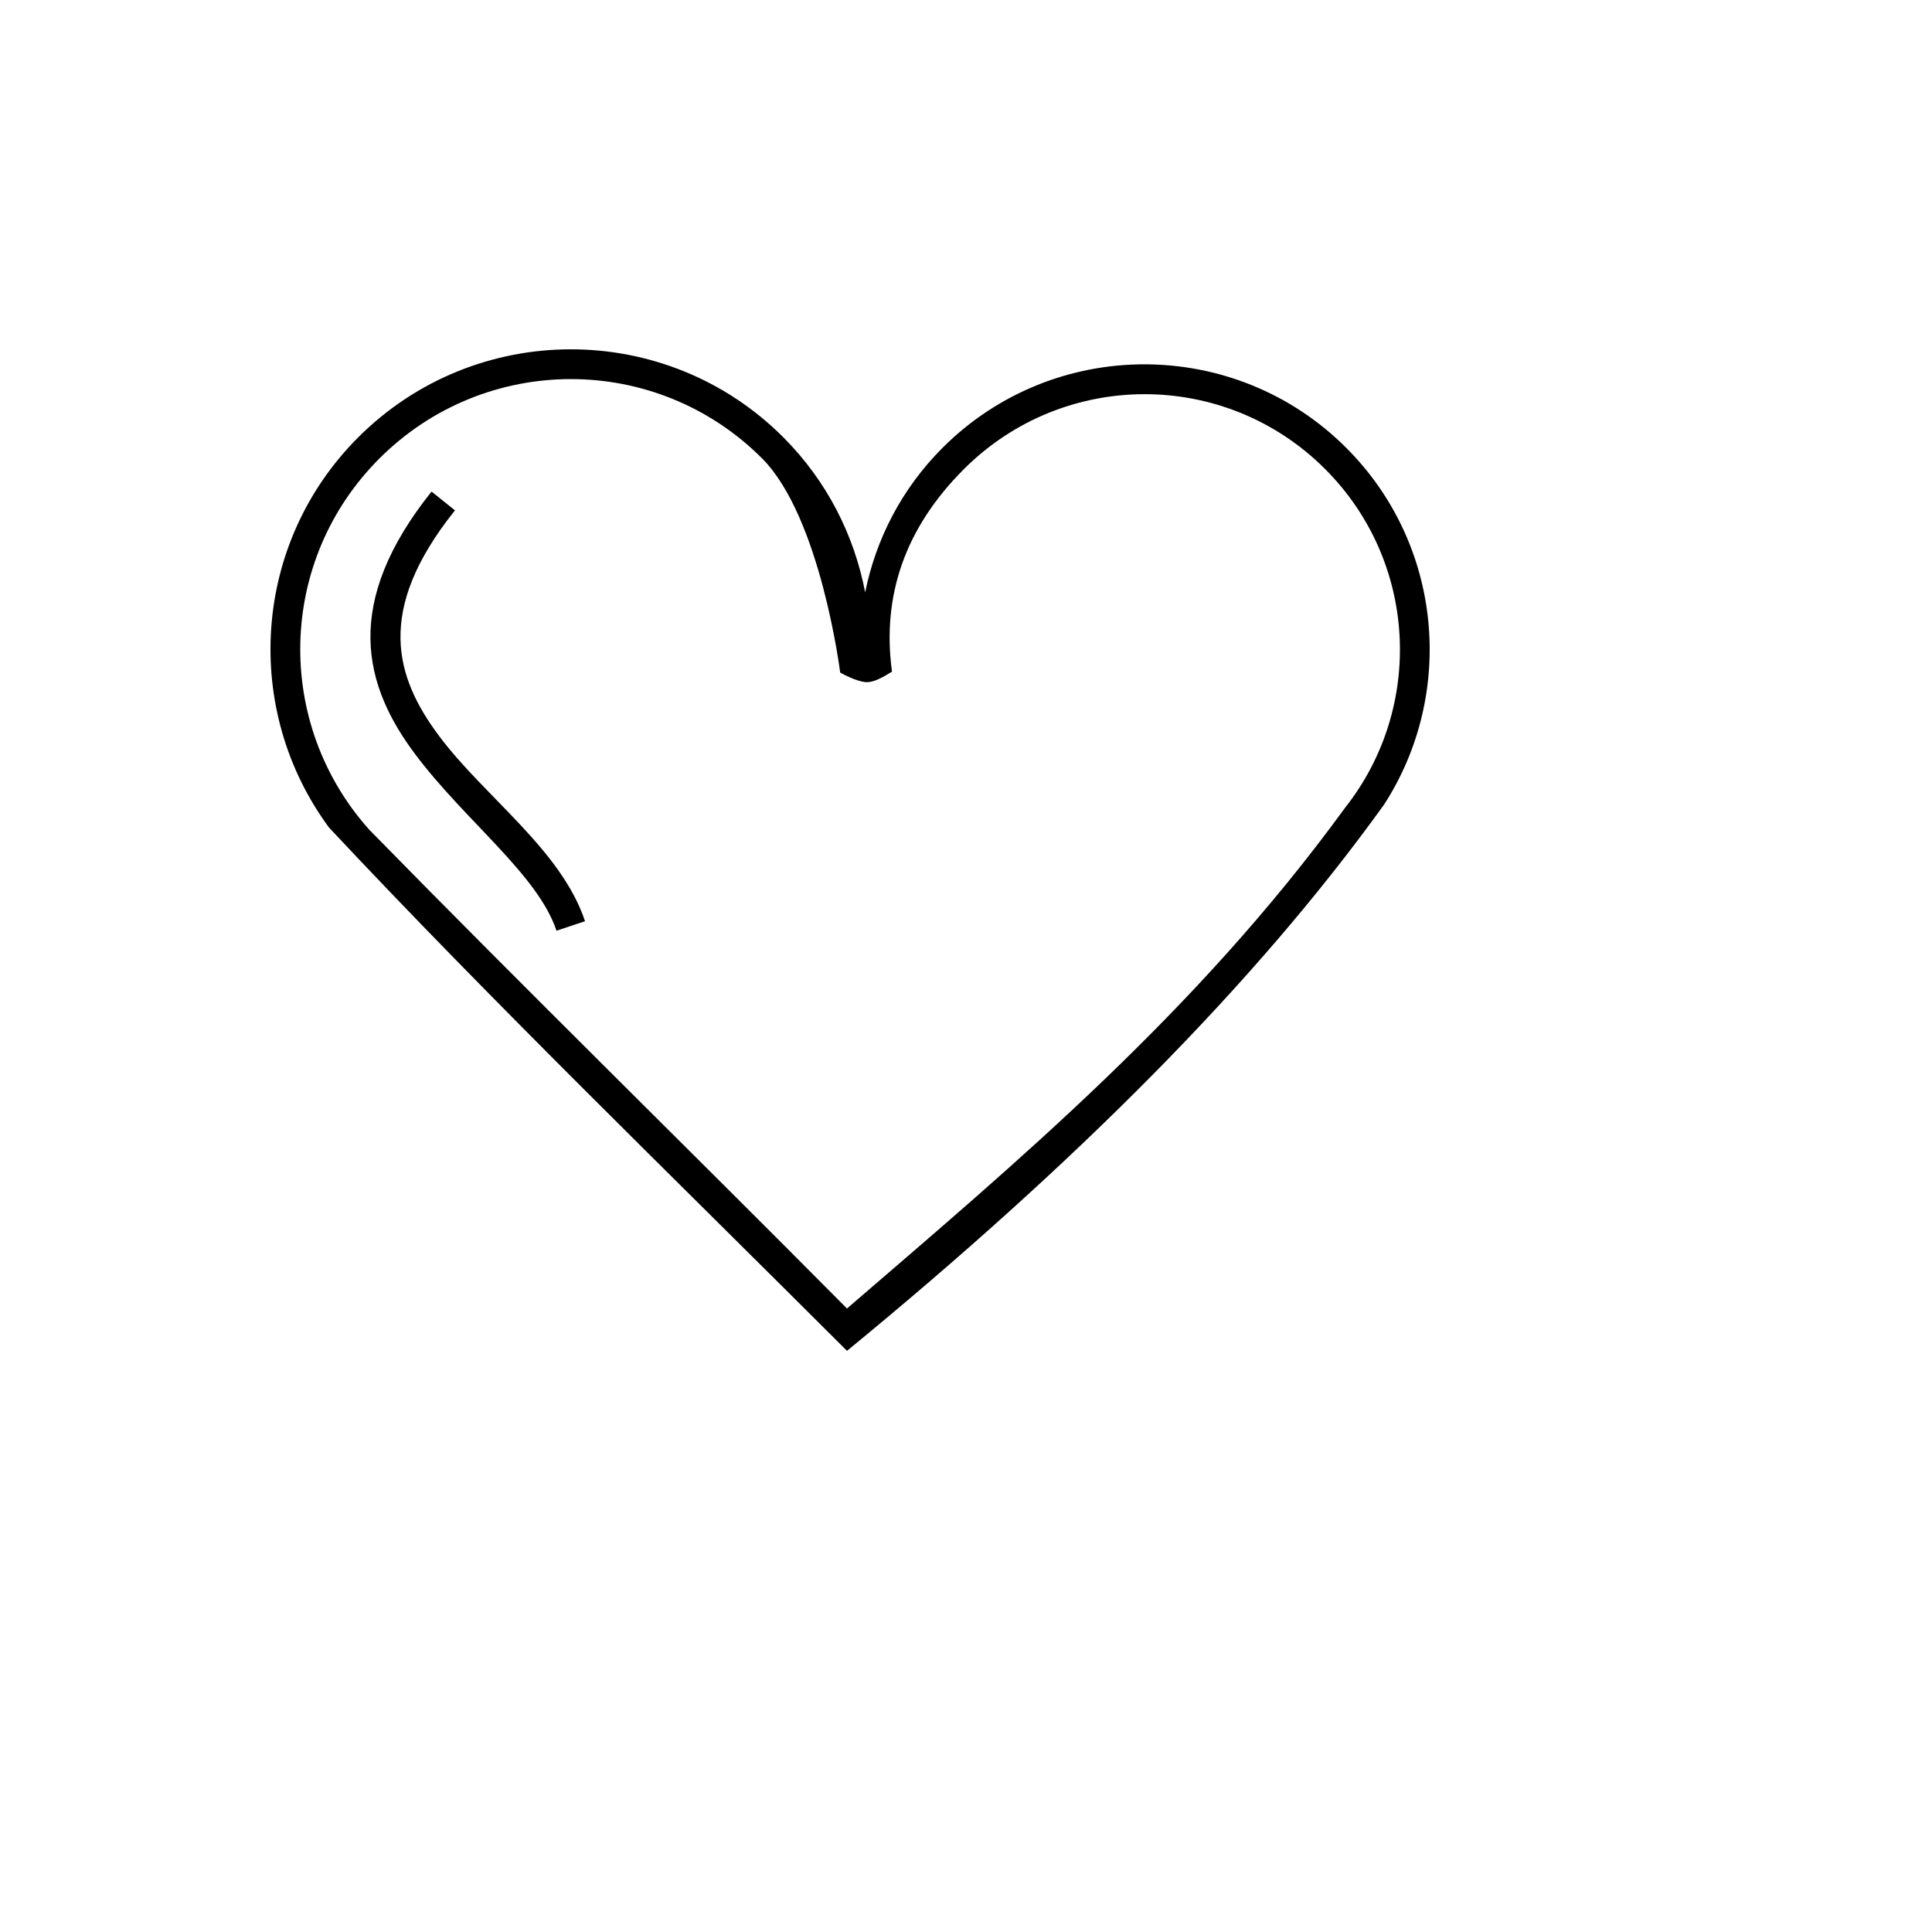
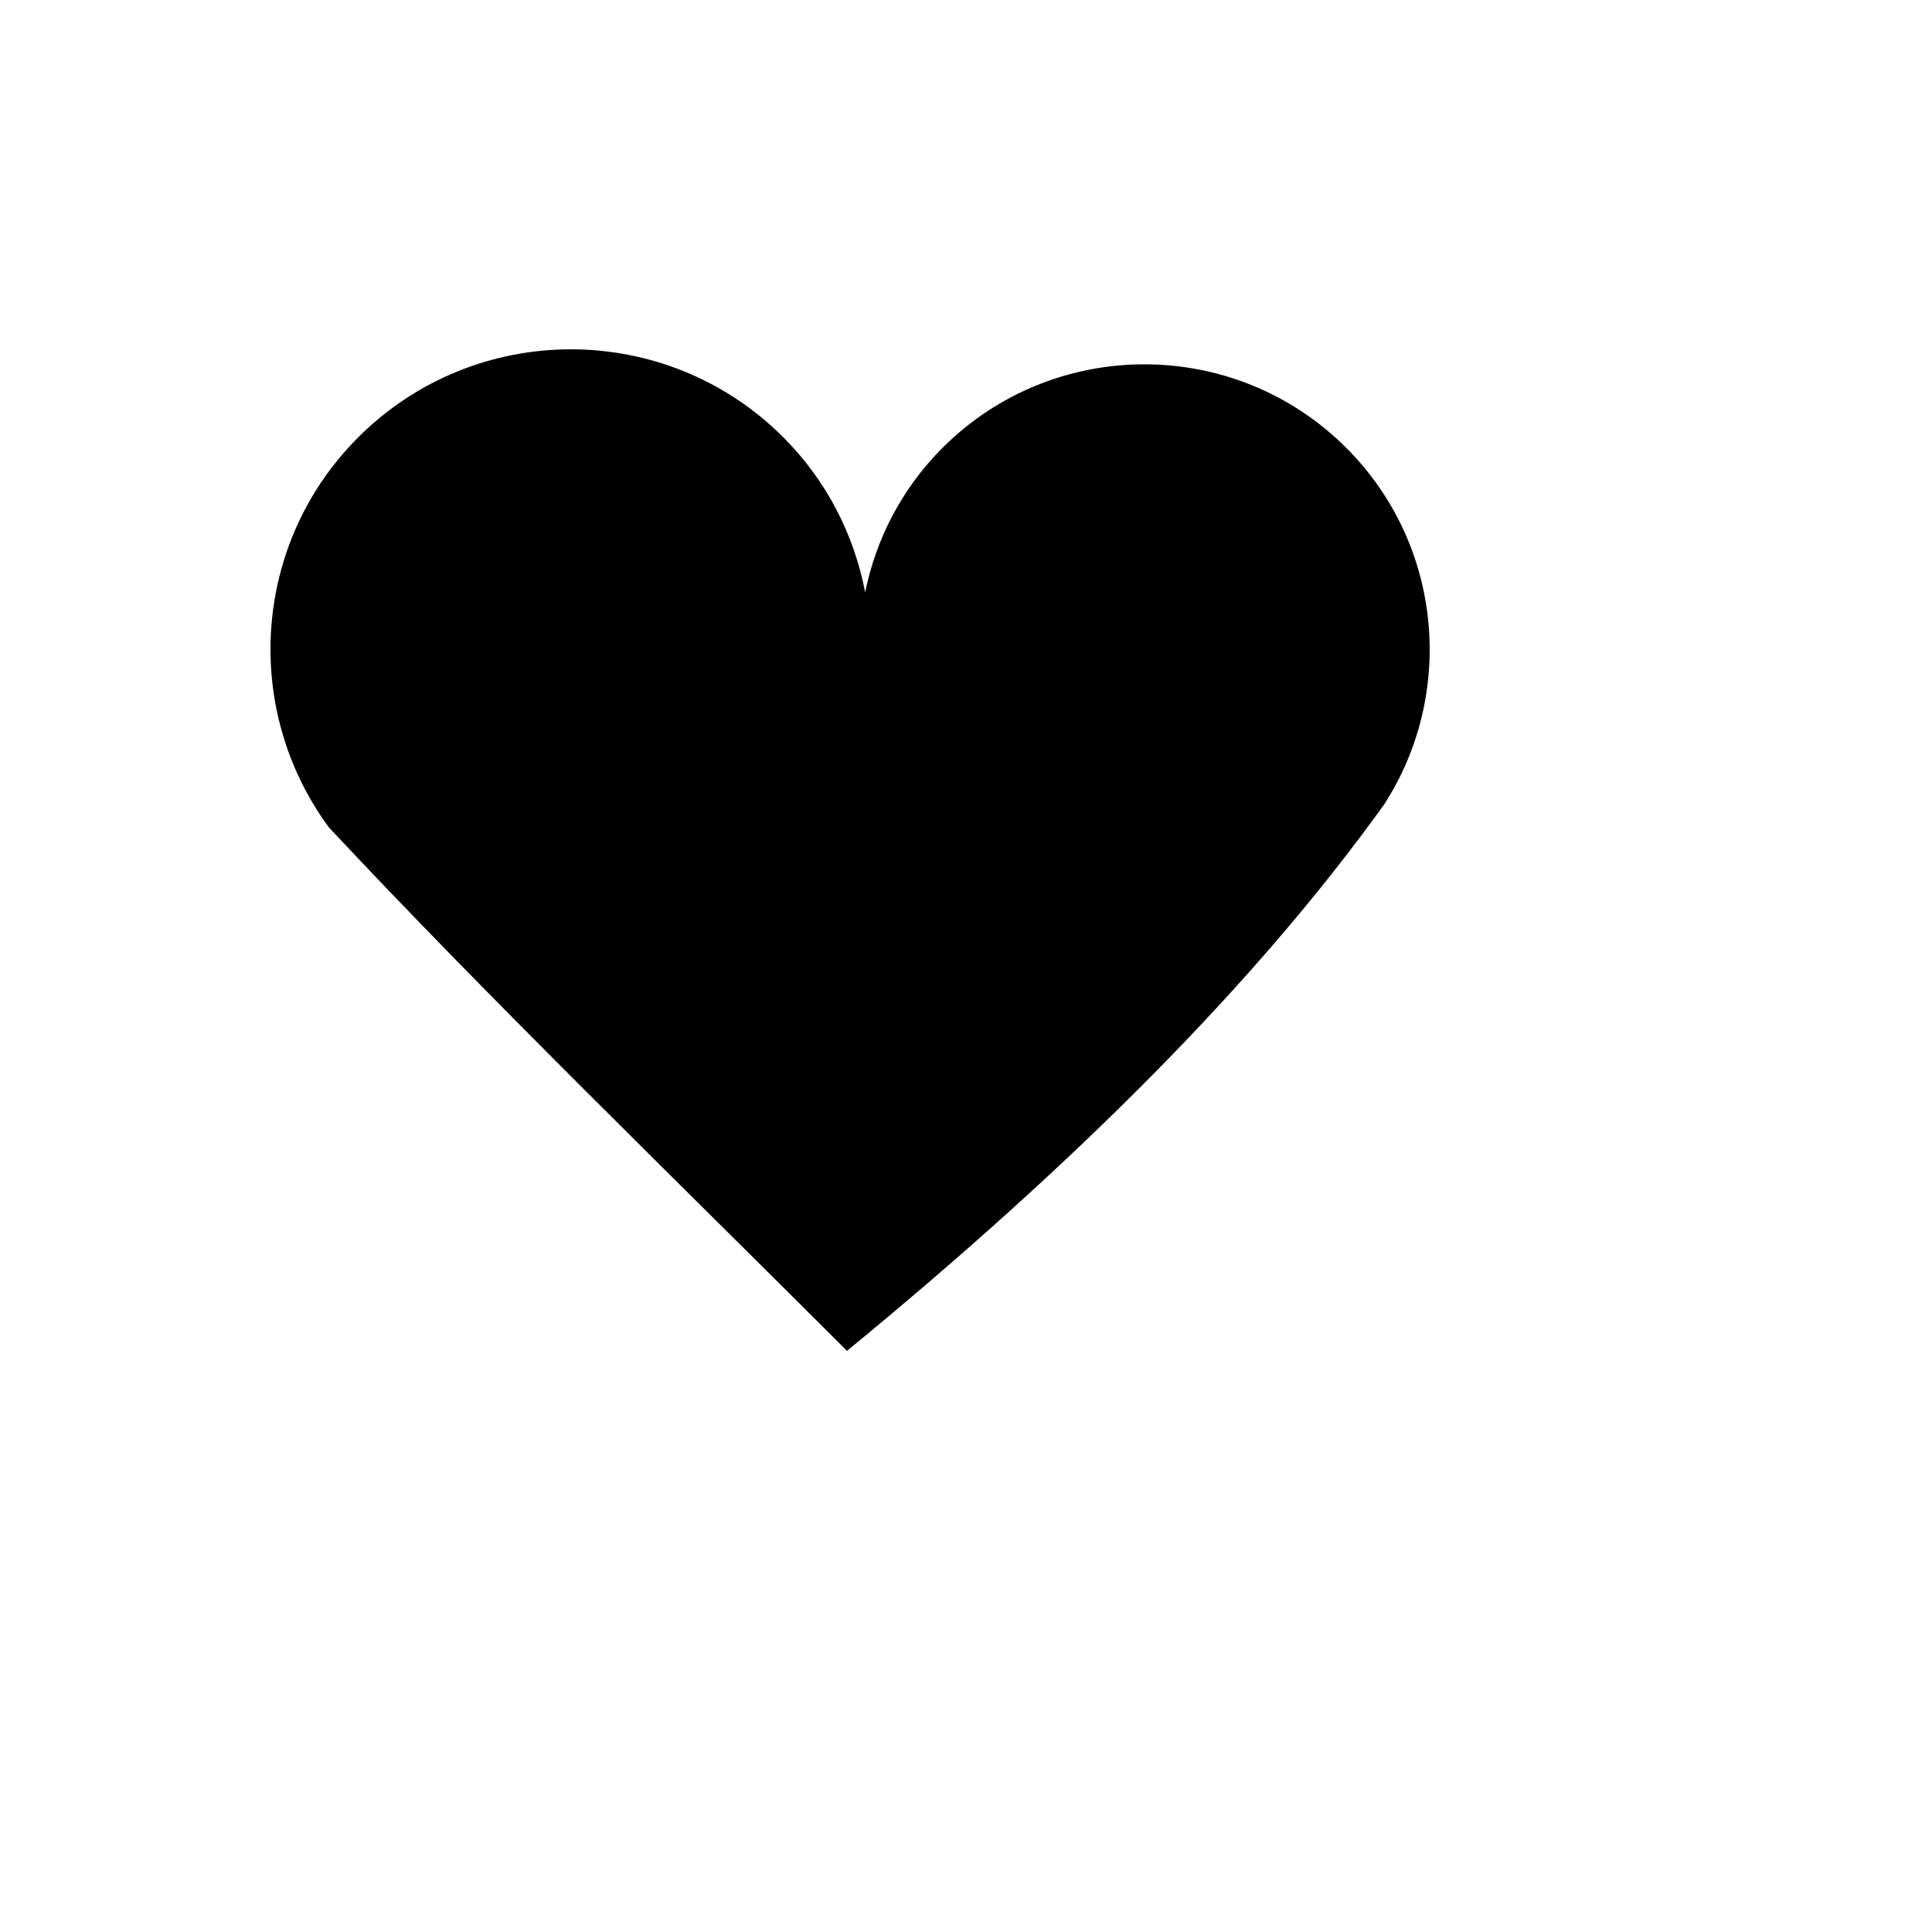
<svg xmlns="http://www.w3.org/2000/svg" version="1.1" width="100%" height="100%" id="svgWorkerArea" viewBox="-25 -25 625 625" style="background: white;">
  <defs id="defsdoc">
    <pattern id="patternBool" x="0" y="0" width="10" height="10" patternUnits="userSpaceOnUse" patternTransform="rotate(35)">
-       <circle cx="5" cy="5" r="4" style="stroke: none;fill: #ff000070;" />
-     </pattern>
+       </pattern>
  </defs>
  <g id="fileImp-847938322" class="cosito">
-     <path id="pathImp-83017603" class="grouped" style="color:#000000;font-style:normal;font-variant:normal;font-weight:normal;font-stretch:normal;font-size:medium;line-height:normal;font-family:sans-serif;font-variant-ligatures:normal;font-variant-position:normal;font-variant-caps:normal;font-variant-numeric:normal;font-variant-alternates:normal;font-feature-settings:normal;text-indent:0;text-align:start;text-decoration:none;text-decoration-line:none;text-decoration-style:solid;text-decoration-color:#000000;letter-spacing:normal;word-spacing:normal;text-transform:none;writing-mode:lr-tb;direction:ltr;text-orientation:mixed;dominant-baseline:auto;baseline-shift:baseline;text-anchor:start;white-space:normal;shape-padding:0;clip-rule:nonzero;display:inline;overflow:visible;visibility:visible;opacity:1;isolation:auto;mix-blend-mode:normal;color-interpolation:sRGB;color-interpolation-filters:linearRGB;solid-color:#000000;solid-opacity:1;vector-effect:none;fill:#000000;fill-opacity:1;fill-rule:nonzero;stroke:none;stroke-width:1;stroke-linecap:butt;stroke-linejoin:miter;stroke-miterlimit:4;stroke-dasharray:none;stroke-dashoffset:0;stroke-opacity:1;color-rendering:auto;image-rendering:auto;shape-rendering:auto;text-rendering:auto;enable-background:accumulate" d="M90.883 116.481C56.468 150.896 53.383 204.714 81.445 242.723 133.729 298.589 193.358 356.355 248.999 411.996 322.928 351.331 381.256 293.003 422.769 235.245 445.869 199.482 441.815 151.181 410.511 119.877 374.486 83.852 315.93 83.852 279.905 119.877 266.63 133.152 258.349 149.492 254.879 166.626 251.35 148.221 242.58 130.643 228.35 116.413 190.427 78.49 128.806 78.557 90.883 116.481 90.883 116.481 90.883 116.481 90.883 116.481M97.73 123.328C131.939 89.119 187.294 89.052 221.503 123.261 240.489 142.246 246.797 192.565 246.797 192.565 246.797 192.565 251.899 195.506 255.208 195.677 258.516 195.848 263.128 192.39 263.556 192.307 260.226 167.657 267.817 145.767 286.806 126.778 319.116 94.468 371.354 94.415 403.664 126.725 433.641 156.703 435.771 203.858 410.122 236.32 361.813 302.725 303.486 351.331 248.999 398.301 197.737 346.61 145.106 295.17 94.495 243.448 63.668 209.066 64.675 156.383 97.73 123.328 97.73 123.328 97.73 123.328 97.73 123.328" />
+     <path id="pathImp-83017603" class="grouped" style="color:#000000;font-style:normal;font-variant:normal;font-weight:normal;font-stretch:normal;font-size:medium;line-height:normal;font-family:sans-serif;font-variant-ligatures:normal;font-variant-position:normal;font-variant-caps:normal;font-variant-numeric:normal;font-variant-alternates:normal;font-feature-settings:normal;text-indent:0;text-align:start;text-decoration:none;text-decoration-line:none;text-decoration-style:solid;text-decoration-color:#000000;letter-spacing:normal;word-spacing:normal;text-transform:none;writing-mode:lr-tb;direction:ltr;text-orientation:mixed;dominant-baseline:auto;baseline-shift:baseline;text-anchor:start;white-space:normal;shape-padding:0;clip-rule:nonzero;display:inline;overflow:visible;visibility:visible;opacity:1;isolation:auto;mix-blend-mode:normal;color-interpolation:sRGB;color-interpolation-filters:linearRGB;solid-color:#000000;solid-opacity:1;vector-effect:none;fill:#000000;fill-opacity:1;fill-rule:nonzero;stroke:none;stroke-width:1;stroke-linecap:butt;stroke-linejoin:miter;stroke-miterlimit:4;stroke-dasharray:none;stroke-dashoffset:0;stroke-opacity:1;color-rendering:auto;image-rendering:auto;shape-rendering:auto;text-rendering:auto;enable-background:accumulate" d="M90.883 116.481C56.468 150.896 53.383 204.714 81.445 242.723 133.729 298.589 193.358 356.355 248.999 411.996 322.928 351.331 381.256 293.003 422.769 235.245 445.869 199.482 441.815 151.181 410.511 119.877 374.486 83.852 315.93 83.852 279.905 119.877 266.63 133.152 258.349 149.492 254.879 166.626 251.35 148.221 242.58 130.643 228.35 116.413 190.427 78.49 128.806 78.557 90.883 116.481 90.883 116.481 90.883 116.481 90.883 116.481M97.73 123.328" />
    <path id="pathImp-991334300" class="grouped" style="color:#000000;font-style:normal;font-variant:normal;font-weight:normal;font-stretch:normal;font-size:medium;line-height:normal;font-family:sans-serif;font-variant-ligatures:normal;font-variant-position:normal;font-variant-caps:normal;font-variant-numeric:normal;font-variant-alternates:normal;font-feature-settings:normal;text-indent:0;text-align:start;text-decoration:none;text-decoration-line:none;text-decoration-style:solid;text-decoration-color:#000000;letter-spacing:normal;word-spacing:normal;text-transform:none;writing-mode:lr-tb;direction:ltr;text-orientation:mixed;dominant-baseline:auto;baseline-shift:baseline;text-anchor:start;white-space:normal;shape-padding:0;clip-rule:nonzero;display:inline;overflow:visible;visibility:visible;opacity:1;isolation:auto;mix-blend-mode:normal;color-interpolation:sRGB;color-interpolation-filters:linearRGB;solid-color:#000000;solid-opacity:1;vector-effect:none;fill:#000000;fill-opacity:1;fill-rule:nonzero;stroke:none;stroke-width:1px;stroke-linecap:butt;stroke-linejoin:miter;stroke-miterlimit:4;stroke-dasharray:none;stroke-dashoffset:0;stroke-opacity:1;color-rendering:auto;image-rendering:auto;shape-rendering:auto;text-rendering:auto;enable-background:accumulate" d="M114.604 134.028C100.387 151.799 94.601 167.572 94.839 181.818 95.076 196.063 101.275 208.272 109.345 219.032 125.486 240.553 148.973 257.926 155.028 276.088 155.028 276.088 164.255 273.012 164.255 273.012 156.562 249.931 131.922 232.927 117.129 213.203 109.733 203.342 104.752 193.198 104.56 181.666 104.368 170.135 108.901 156.703 122.18 140.104 122.18 140.104 114.604 134.028 114.604 134.028" />
  </g>
</svg>